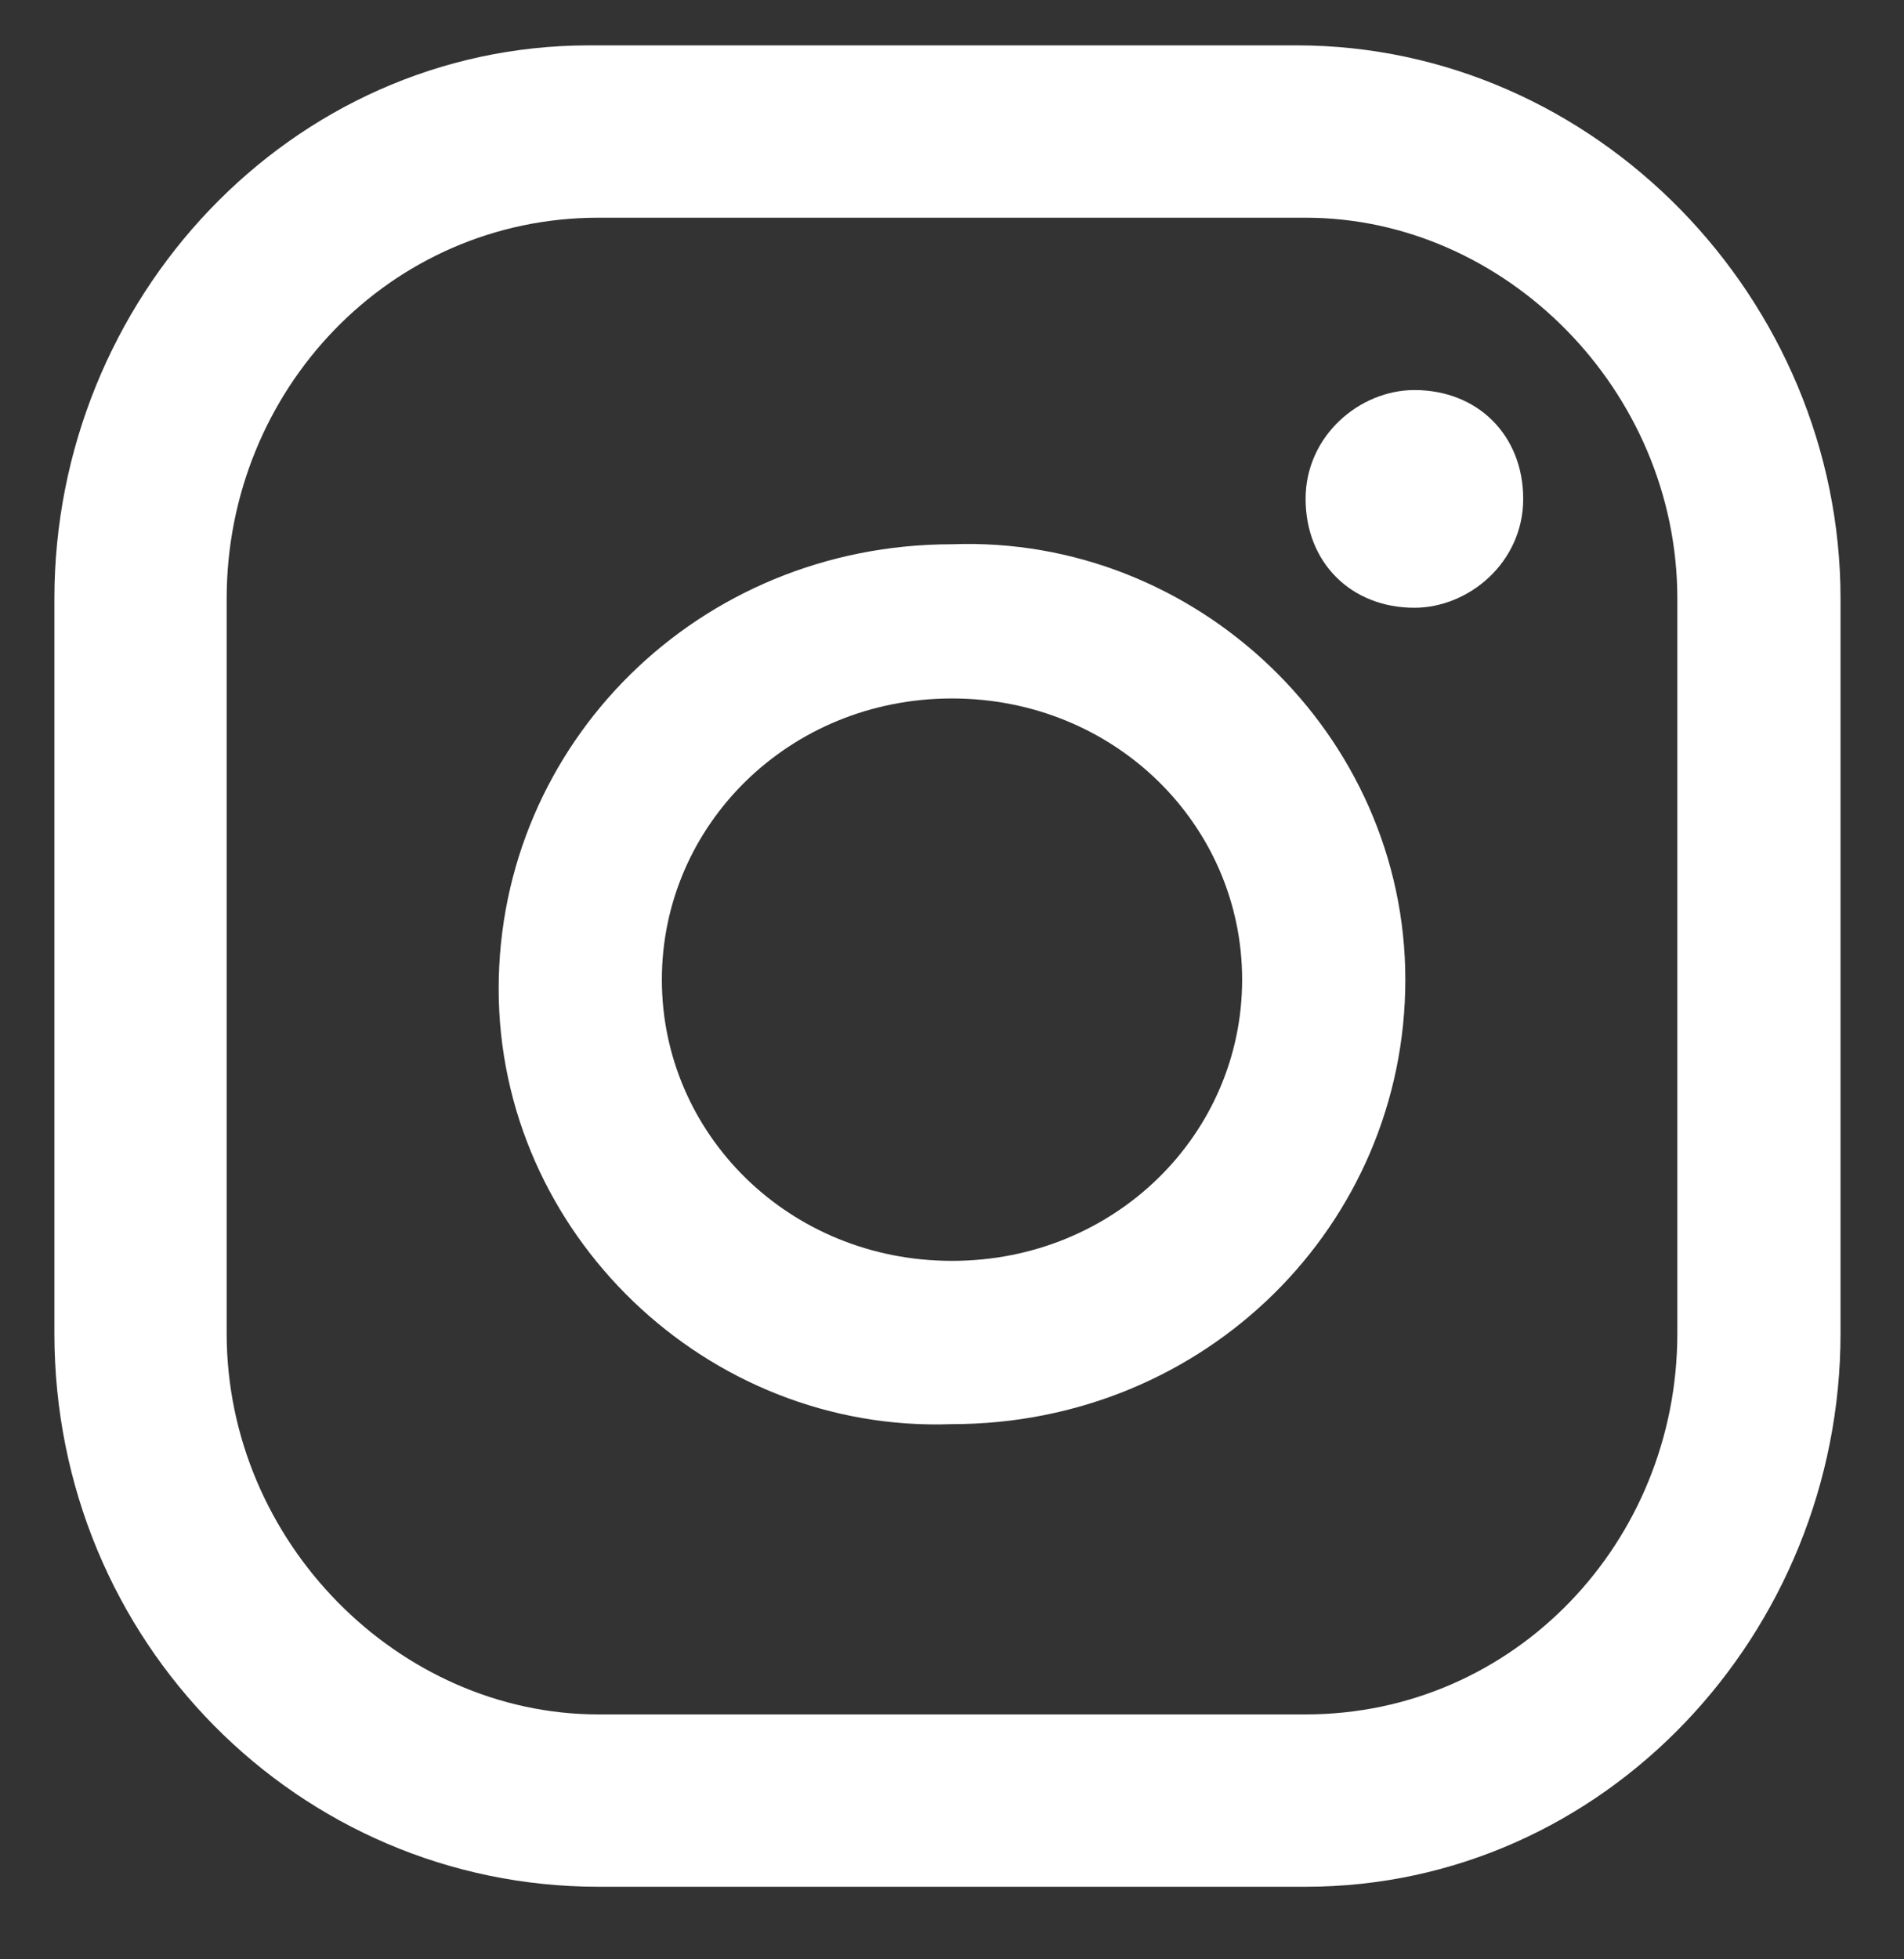
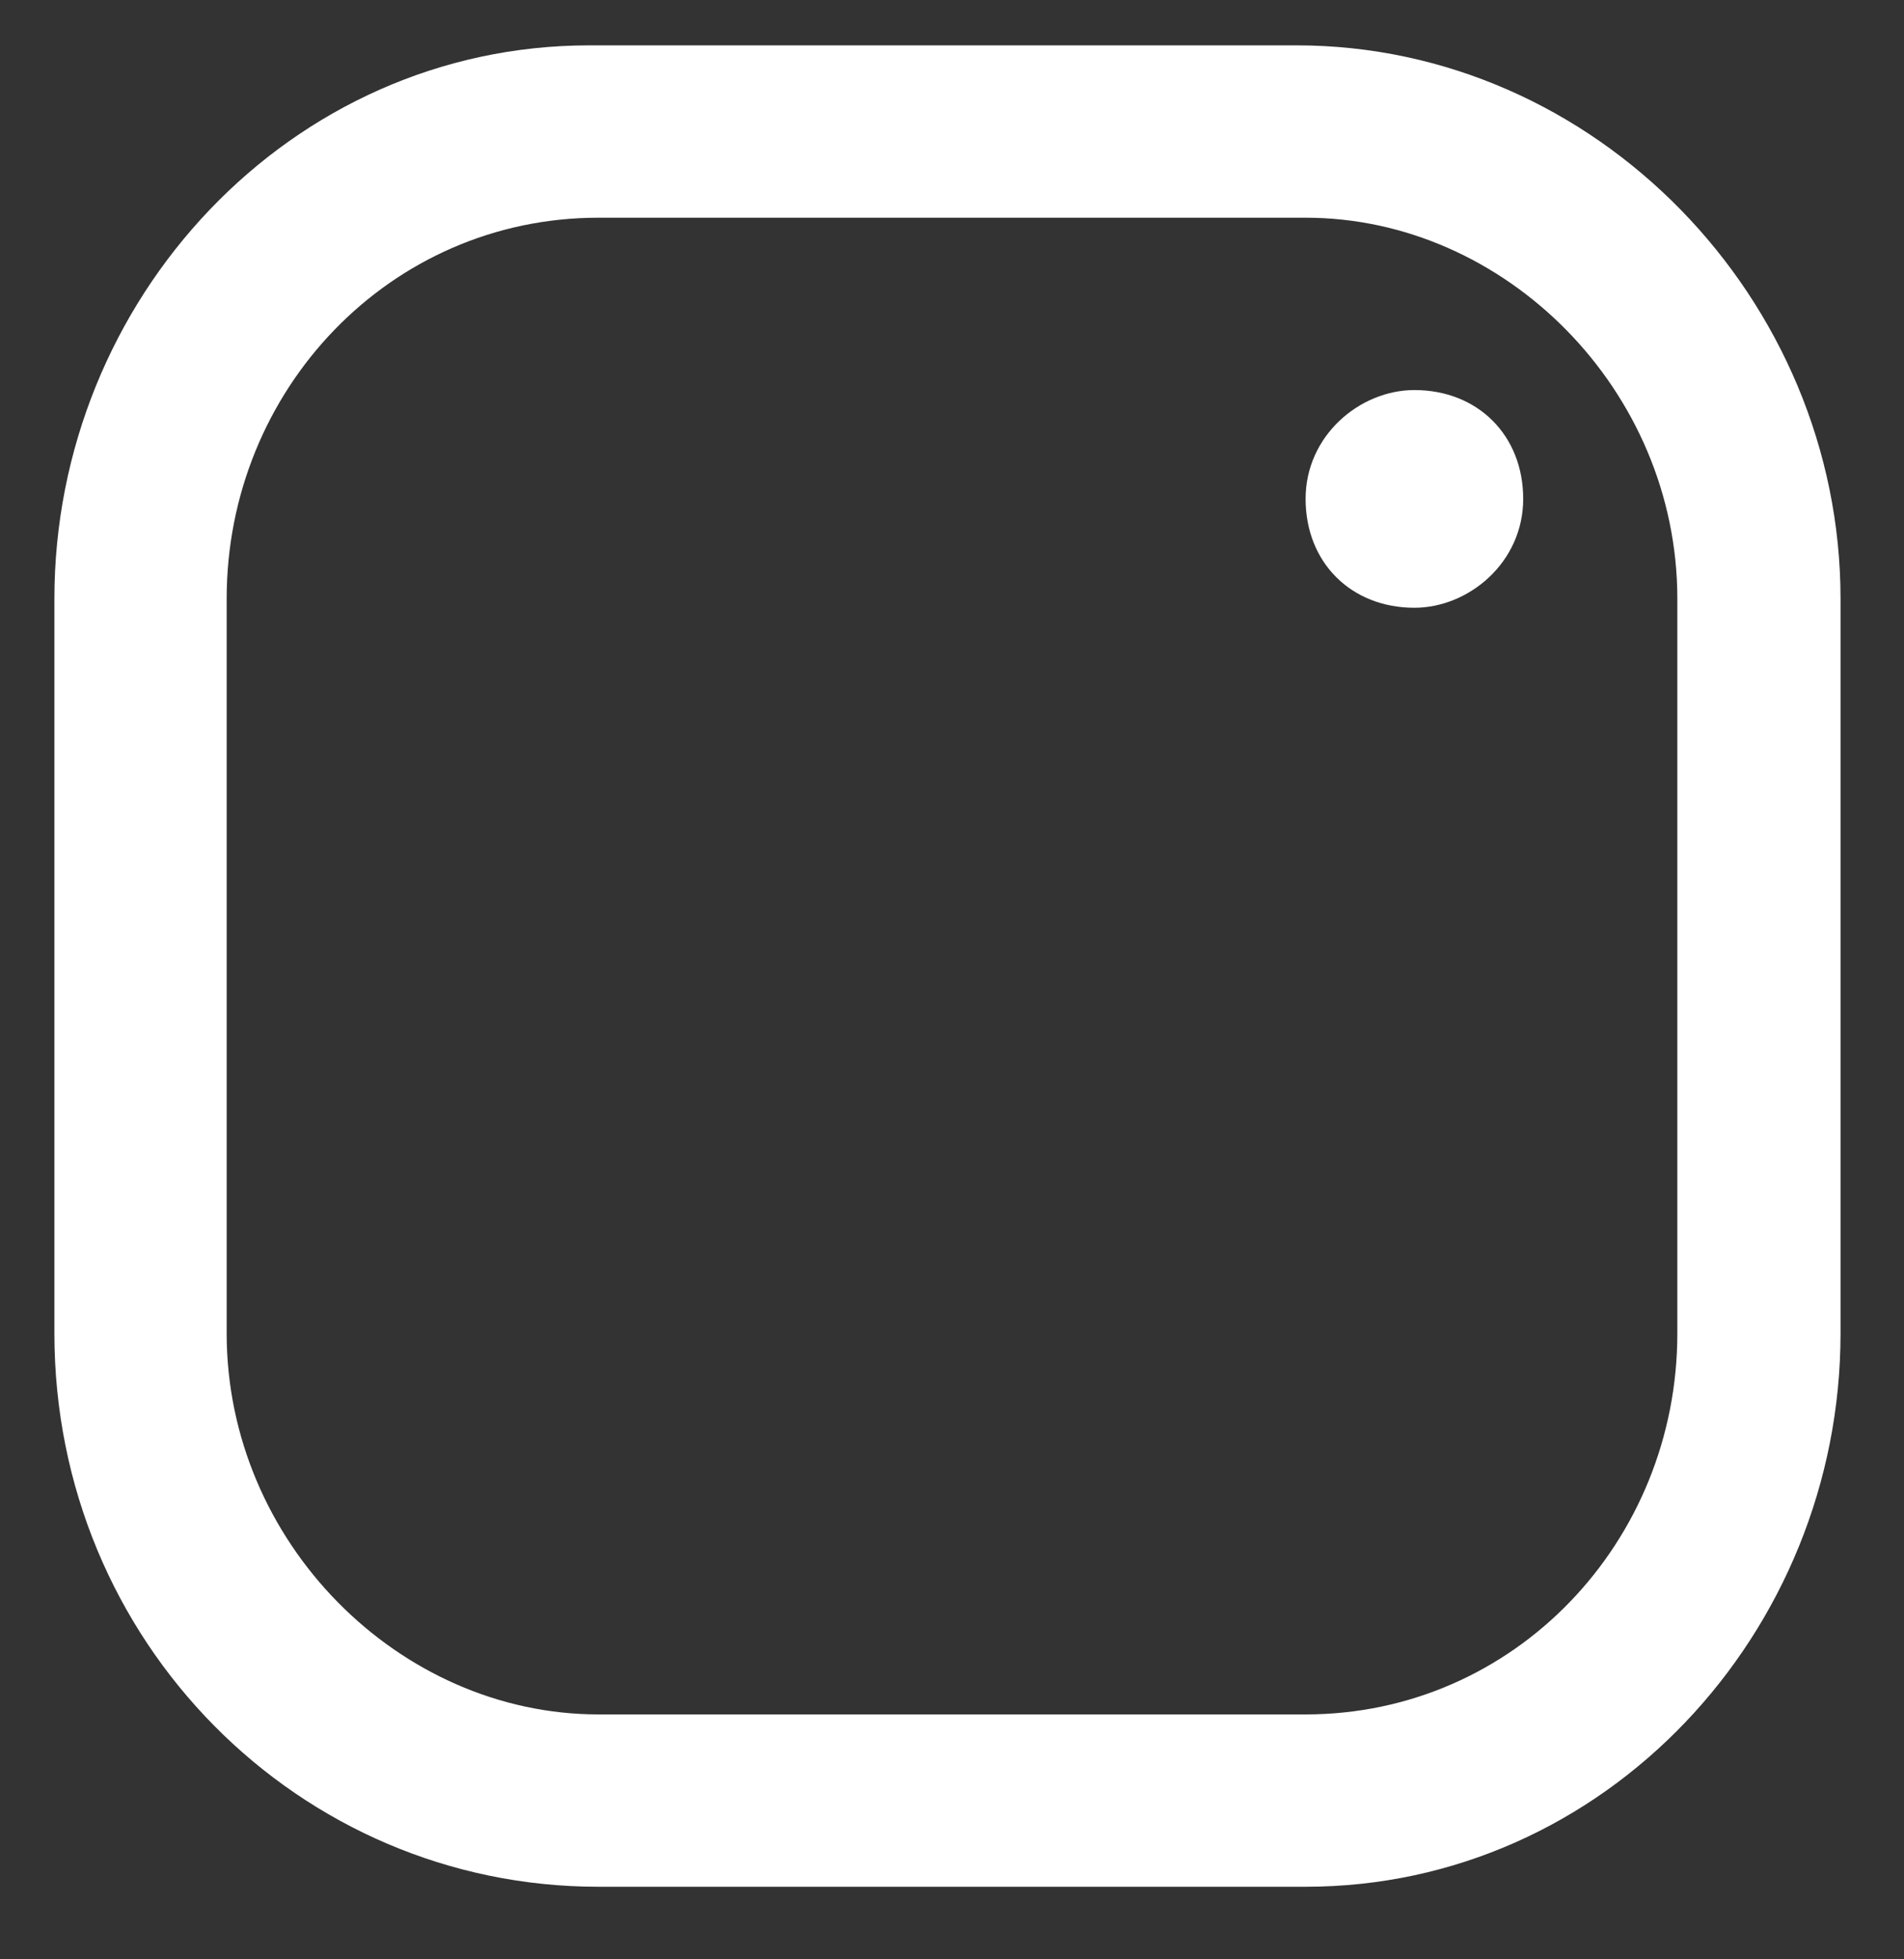
<svg xmlns="http://www.w3.org/2000/svg" version="1.0" id="Layer_1" x="0px" y="0px" width="21px" height="21.6px" viewBox="0 0 21 21.6" enable-background="new 0 0 21 21.6" xml:space="preserve">
  <rect x="0" y="0" width="21" height="21.6" fill="#333333" stroke="none" />
  <g>
    <g>
      <g>
        <g>
          <path fill="#FFFFFF" d="M14.3,0.5l-7.8,0c-3.3,0-5.9,2.8-5.9,6.1l0,8.1c0,3.4,2.7,6.1,6,6.1l7.8,0c3.3,0,5.9-2.8,5.9-6.1l0-8.1      C20.3,3.3,17.6,0.5,14.3,0.5z M18.5,14.7c0,2.3-1.8,4.2-4.1,4.2l-7.8,0c-2.2,0-4.1-1.9-4.1-4.2l0-8.1c0-2.3,1.8-4.2,4.1-4.2      l7.8,0c2.2,0,4.1,1.9,4.1,4.2L18.5,14.7z" />
          <path fill="#FFFFFF" d="M15.6,4.3c-0.6,0-1.2,0.5-1.2,1.2c0,0.7,0.5,1.2,1.2,1.2c0.6,0,1.2-0.5,1.2-1.2      C16.8,4.8,16.3,4.3,15.6,4.3z" />
-           <path fill="#FFFFFF" d="M5.5,10.9c0,2.7,2.3,4.9,5,4.8c2.8,0,5-2.2,5-4.9c0-2.7-2.3-4.9-5-4.8C7.7,6,5.5,8.2,5.5,10.9z       M13.7,10.8c0,1.7-1.4,3.1-3.2,3.1c-1.8,0-3.2-1.4-3.2-3.1c0-1.7,1.4-3.1,3.2-3.1S13.7,9.1,13.7,10.8z" />
        </g>
      </g>
    </g>
  </g>
</svg>